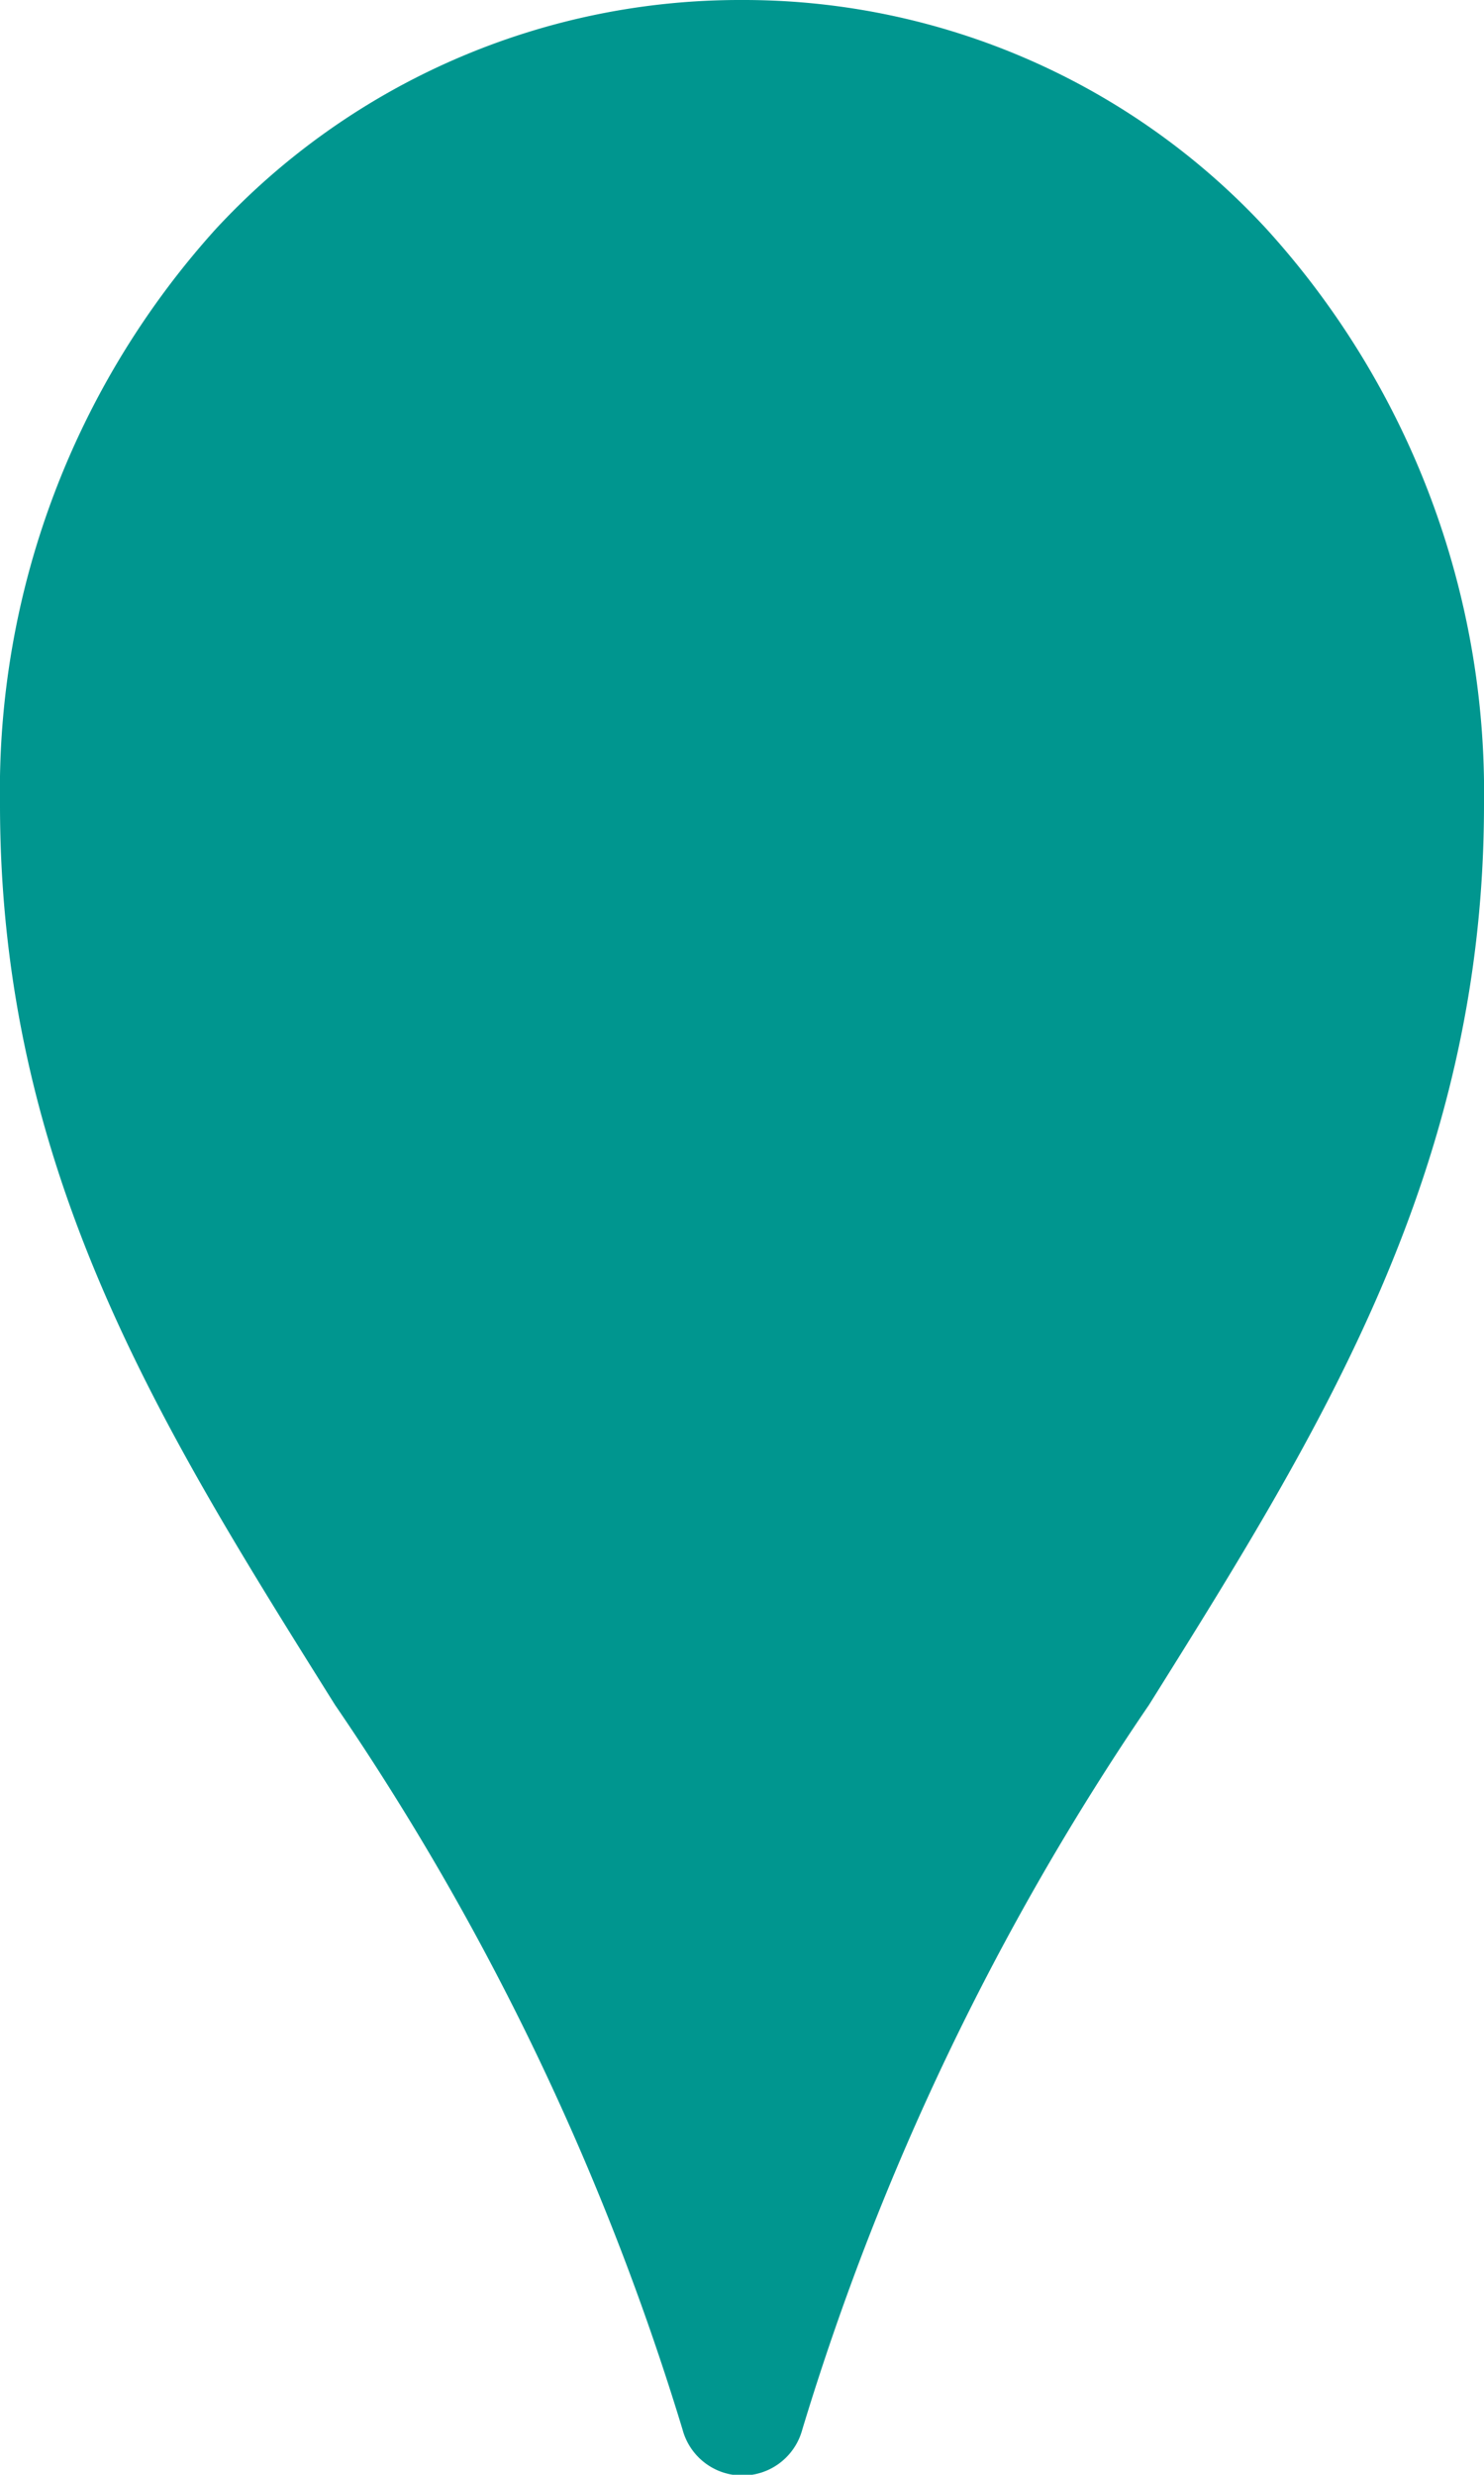
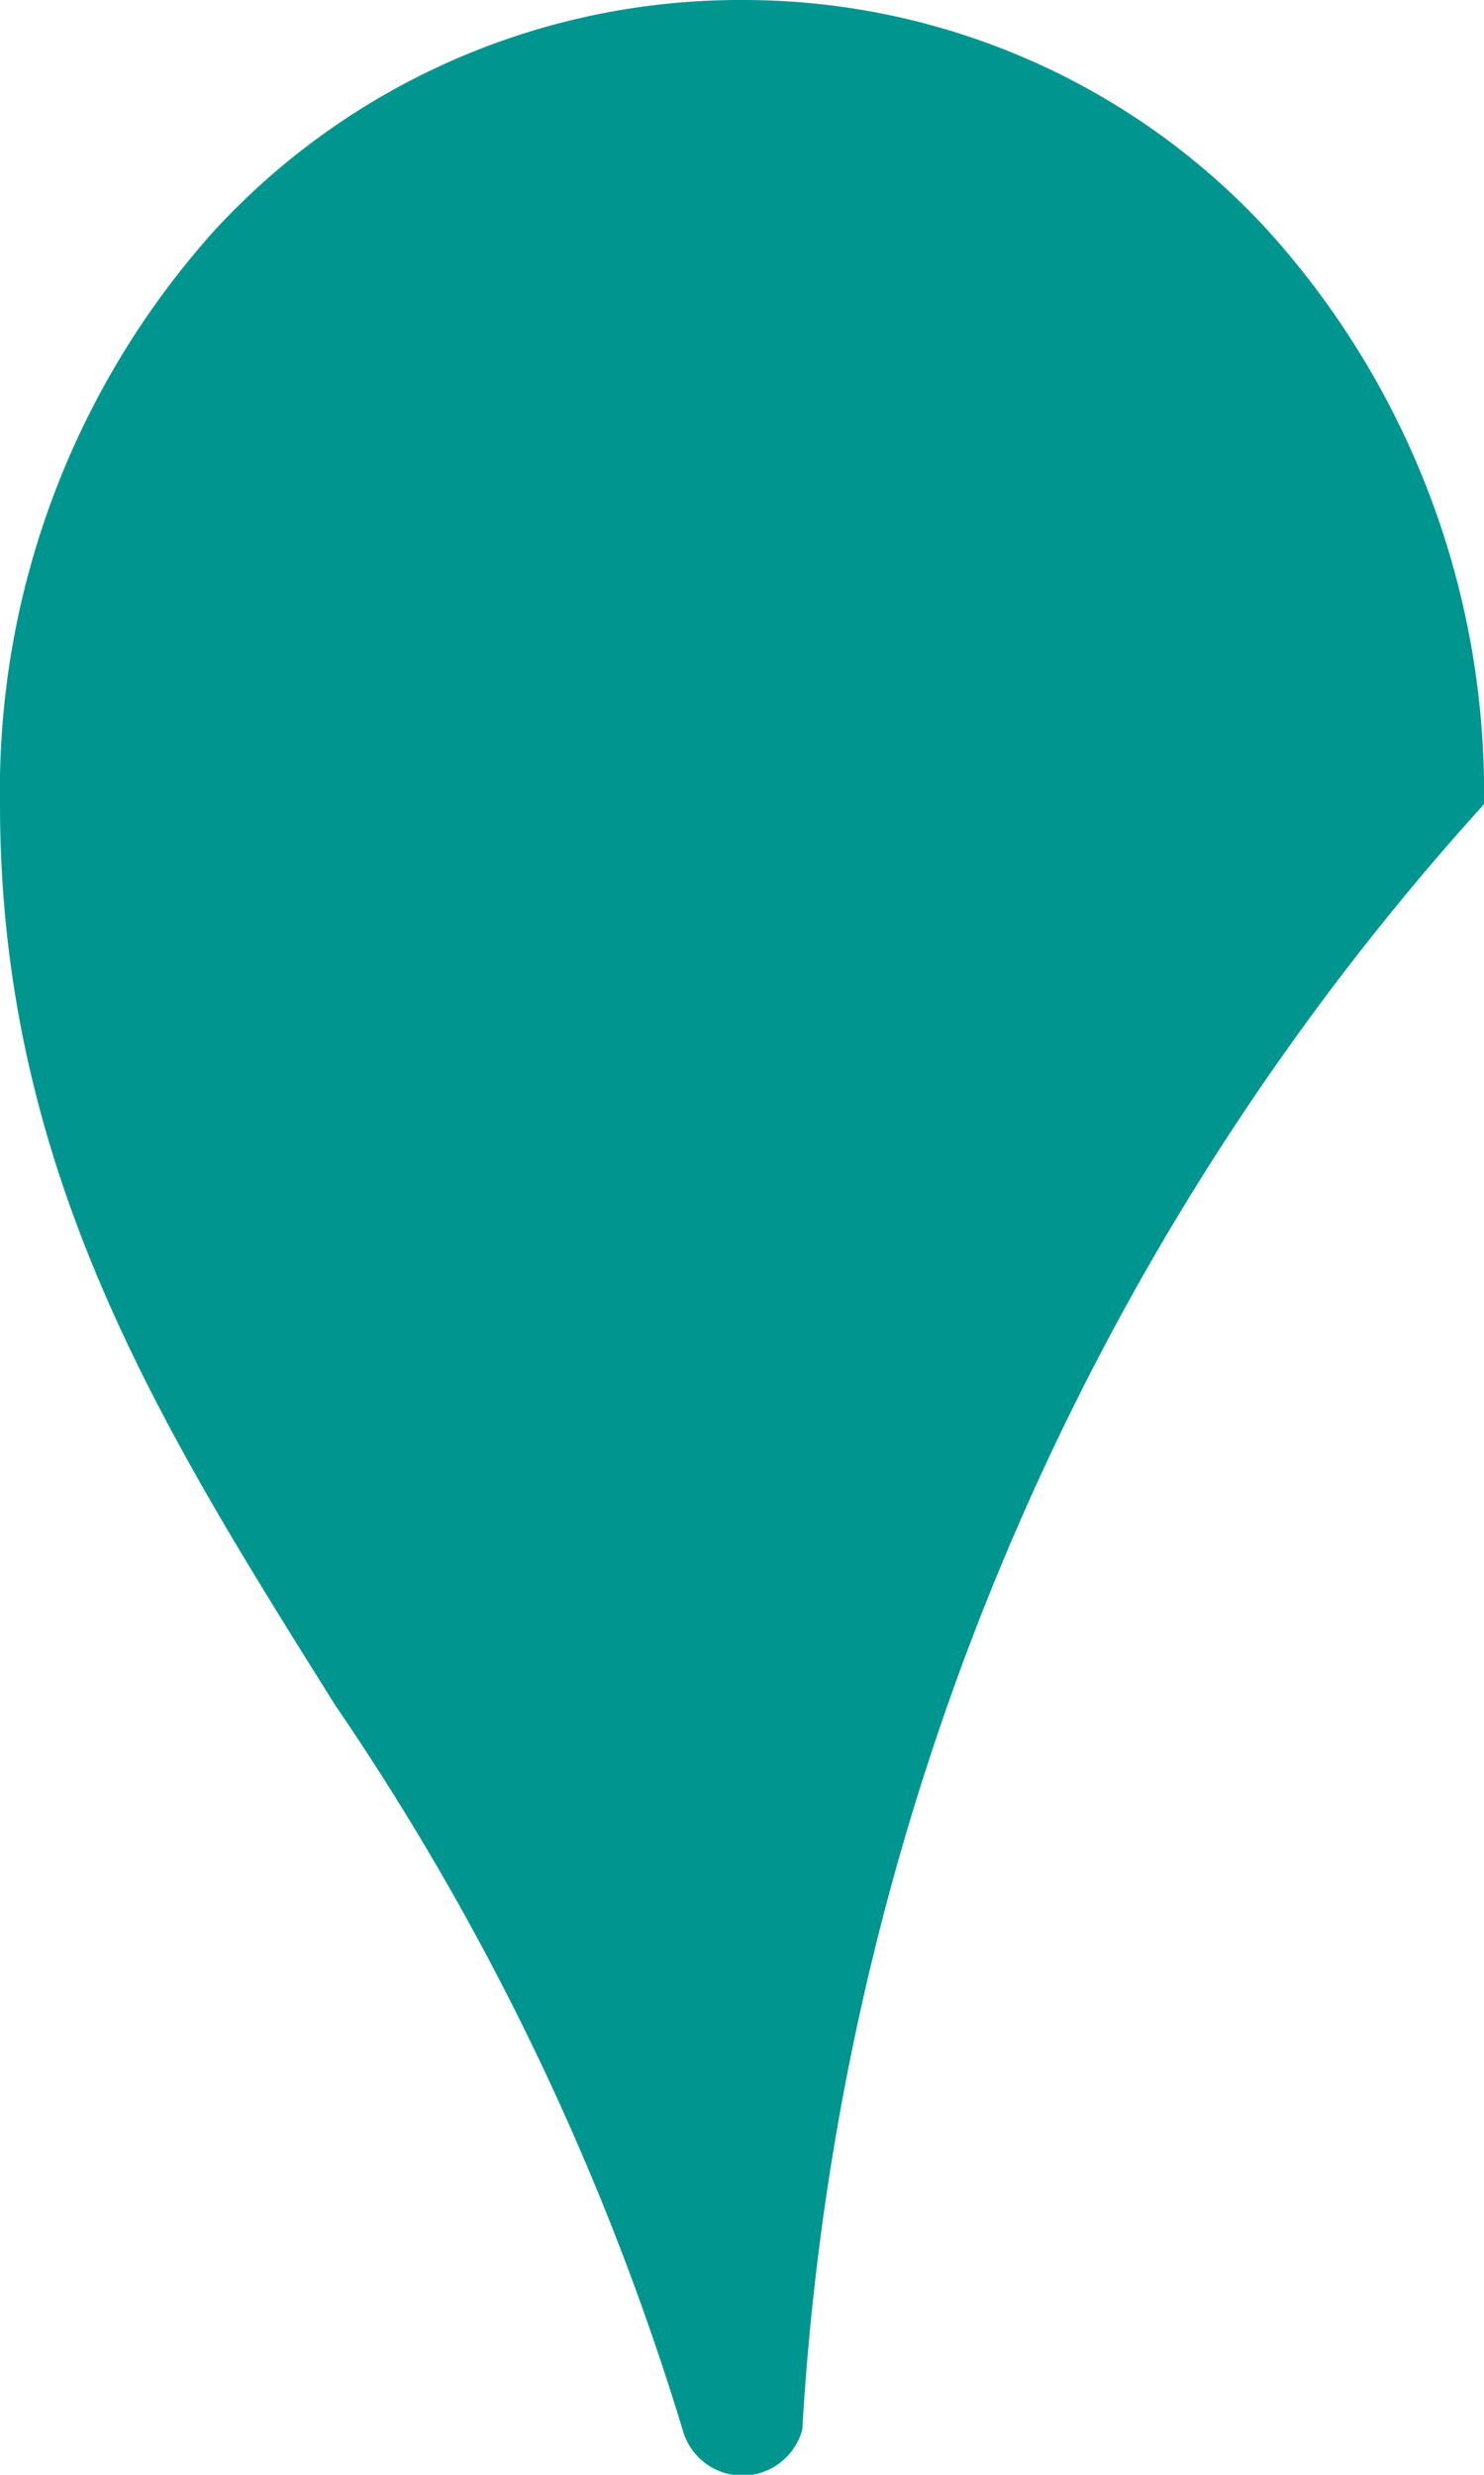
<svg xmlns="http://www.w3.org/2000/svg" id="Layer_1" data-name="Layer 1" viewBox="0 0 17.72 29.54">
  <defs>
    <style>.cls-1{fill:#00968f;}</style>
  </defs>
  <title>shopping</title>
-   <path id="Shopping" class="cls-1" d="M8.86,0a8.5,8.5,0,0,1,6.26,2.73,10,10,0,0,1,2.6,6.87c0,4.35-1.94,7.46-4,10.75A31.61,31.61,0,0,0,9.58,29a.74.74,0,0,1-1.43,0A31.62,31.62,0,0,0,4,20.35C1.94,17.06,0,14,0,9.6A10,10,0,0,1,2.58,2.73,8.53,8.53,0,0,1,8.86,0Z" />
+   <path id="Shopping" class="cls-1" d="M8.86,0a8.5,8.5,0,0,1,6.26,2.73,10,10,0,0,1,2.6,6.87A31.61,31.61,0,0,0,9.58,29a.74.74,0,0,1-1.43,0A31.62,31.62,0,0,0,4,20.35C1.94,17.06,0,14,0,9.6A10,10,0,0,1,2.58,2.73,8.53,8.53,0,0,1,8.86,0Z" />
</svg>